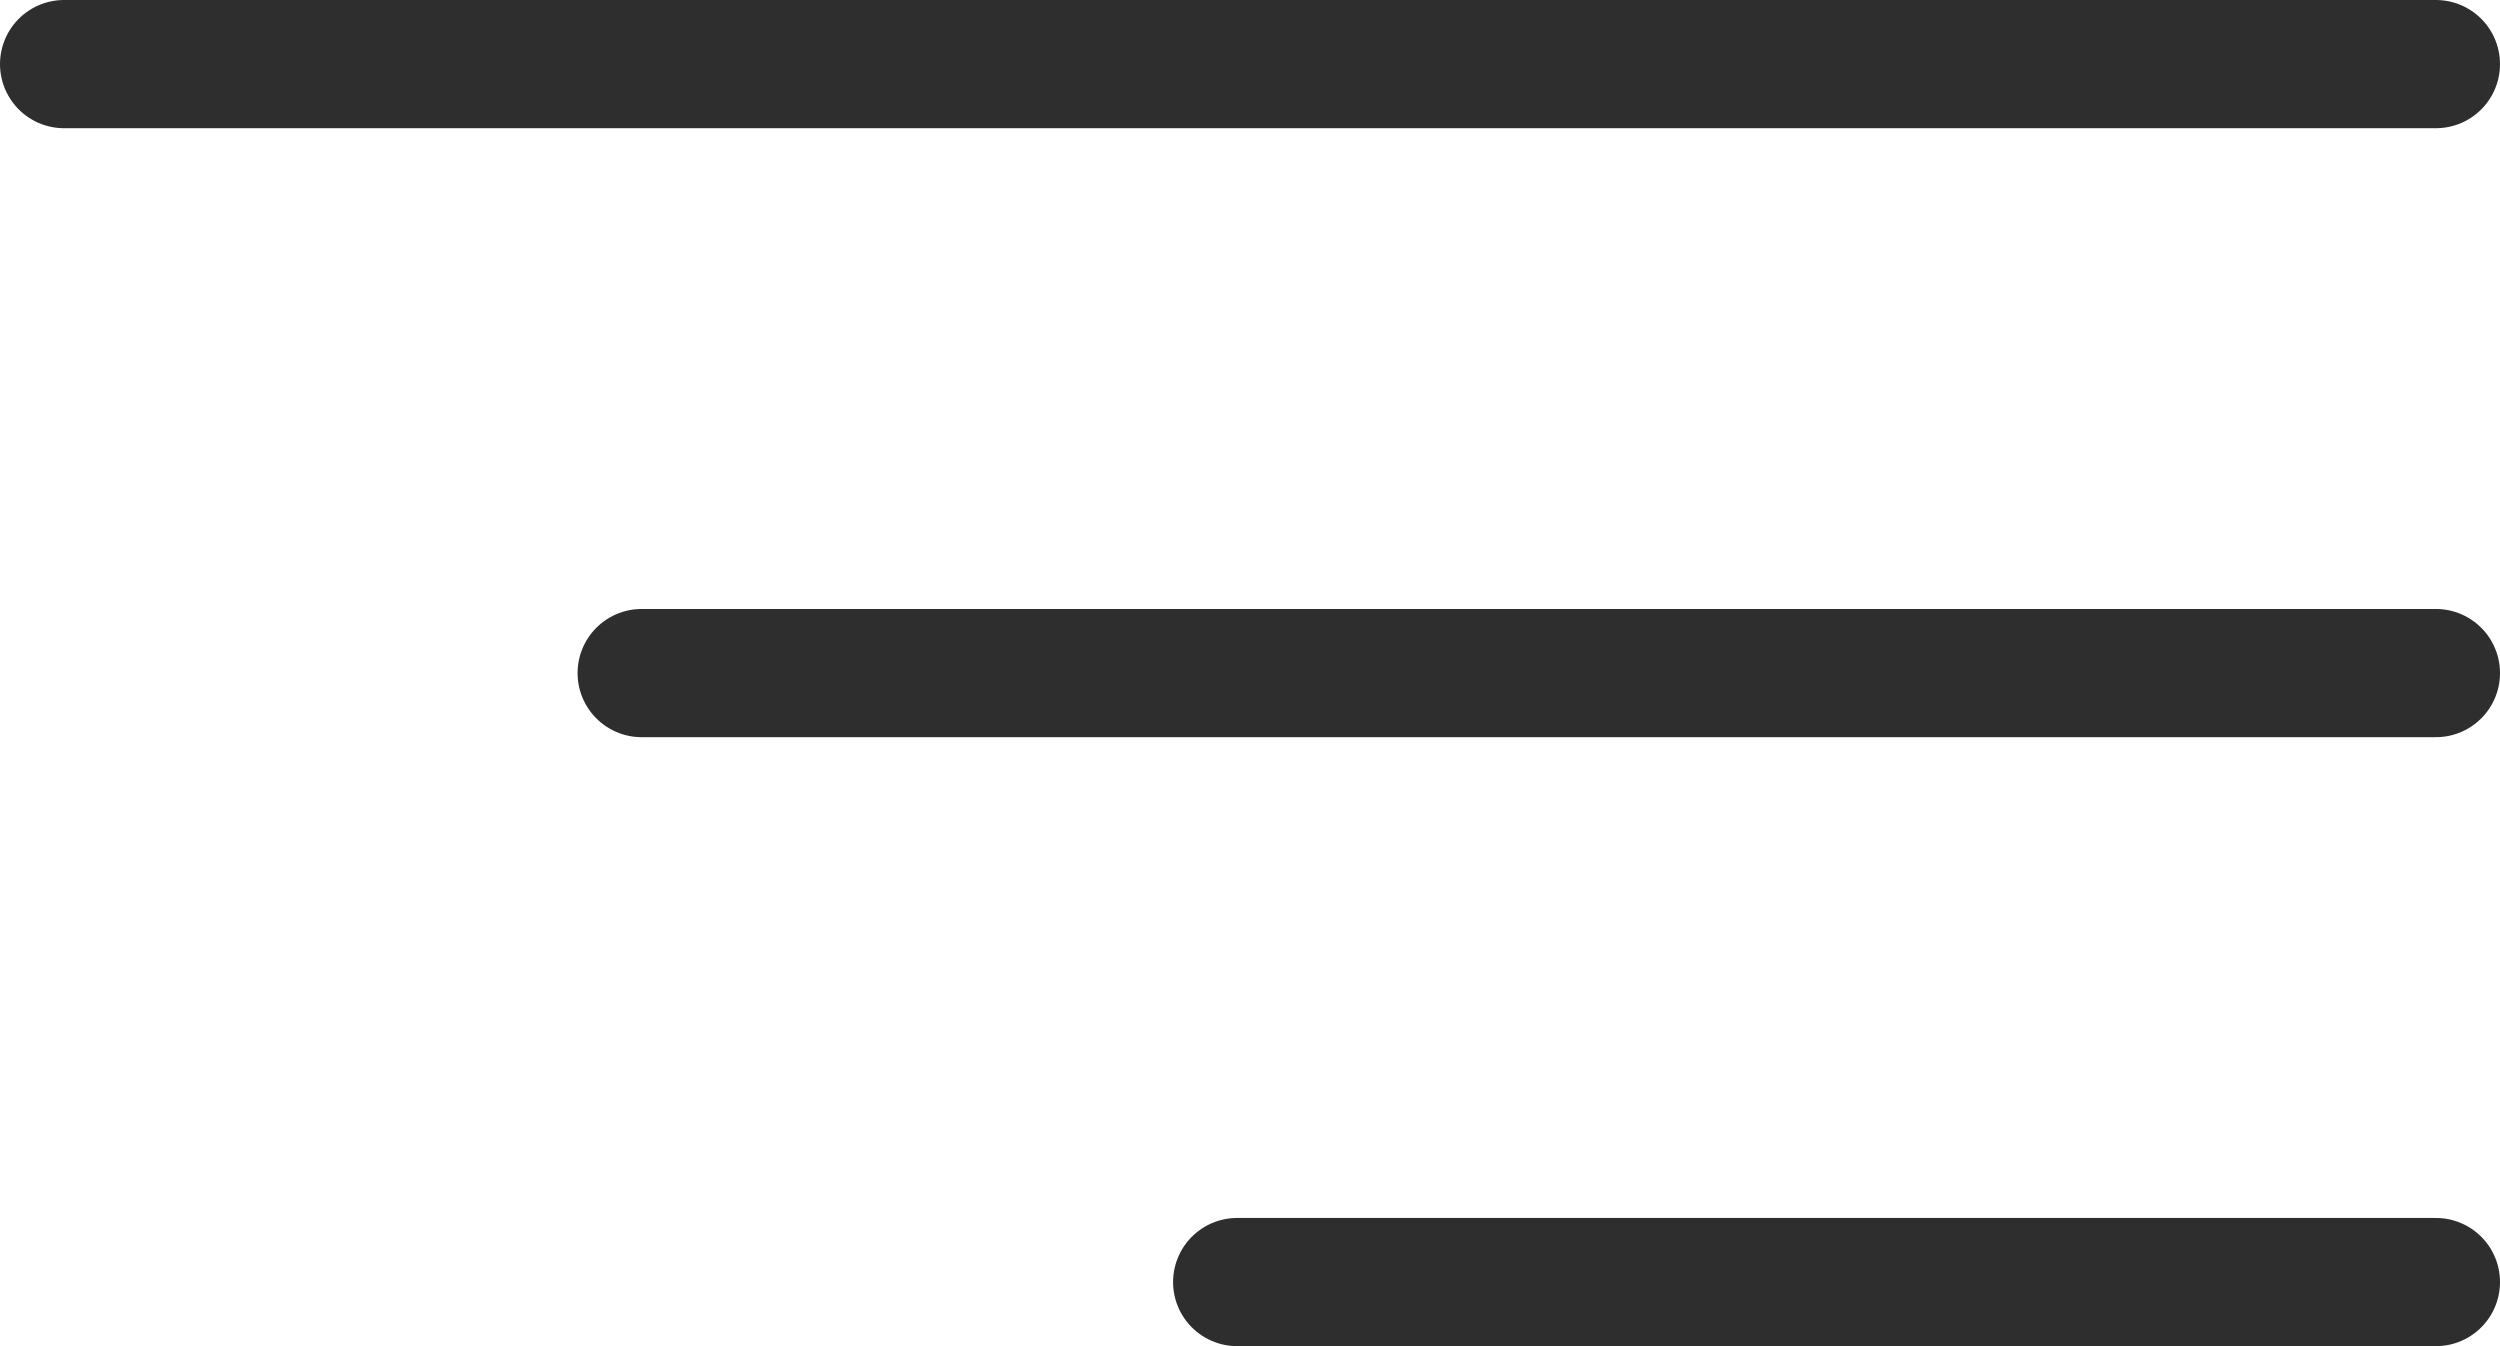
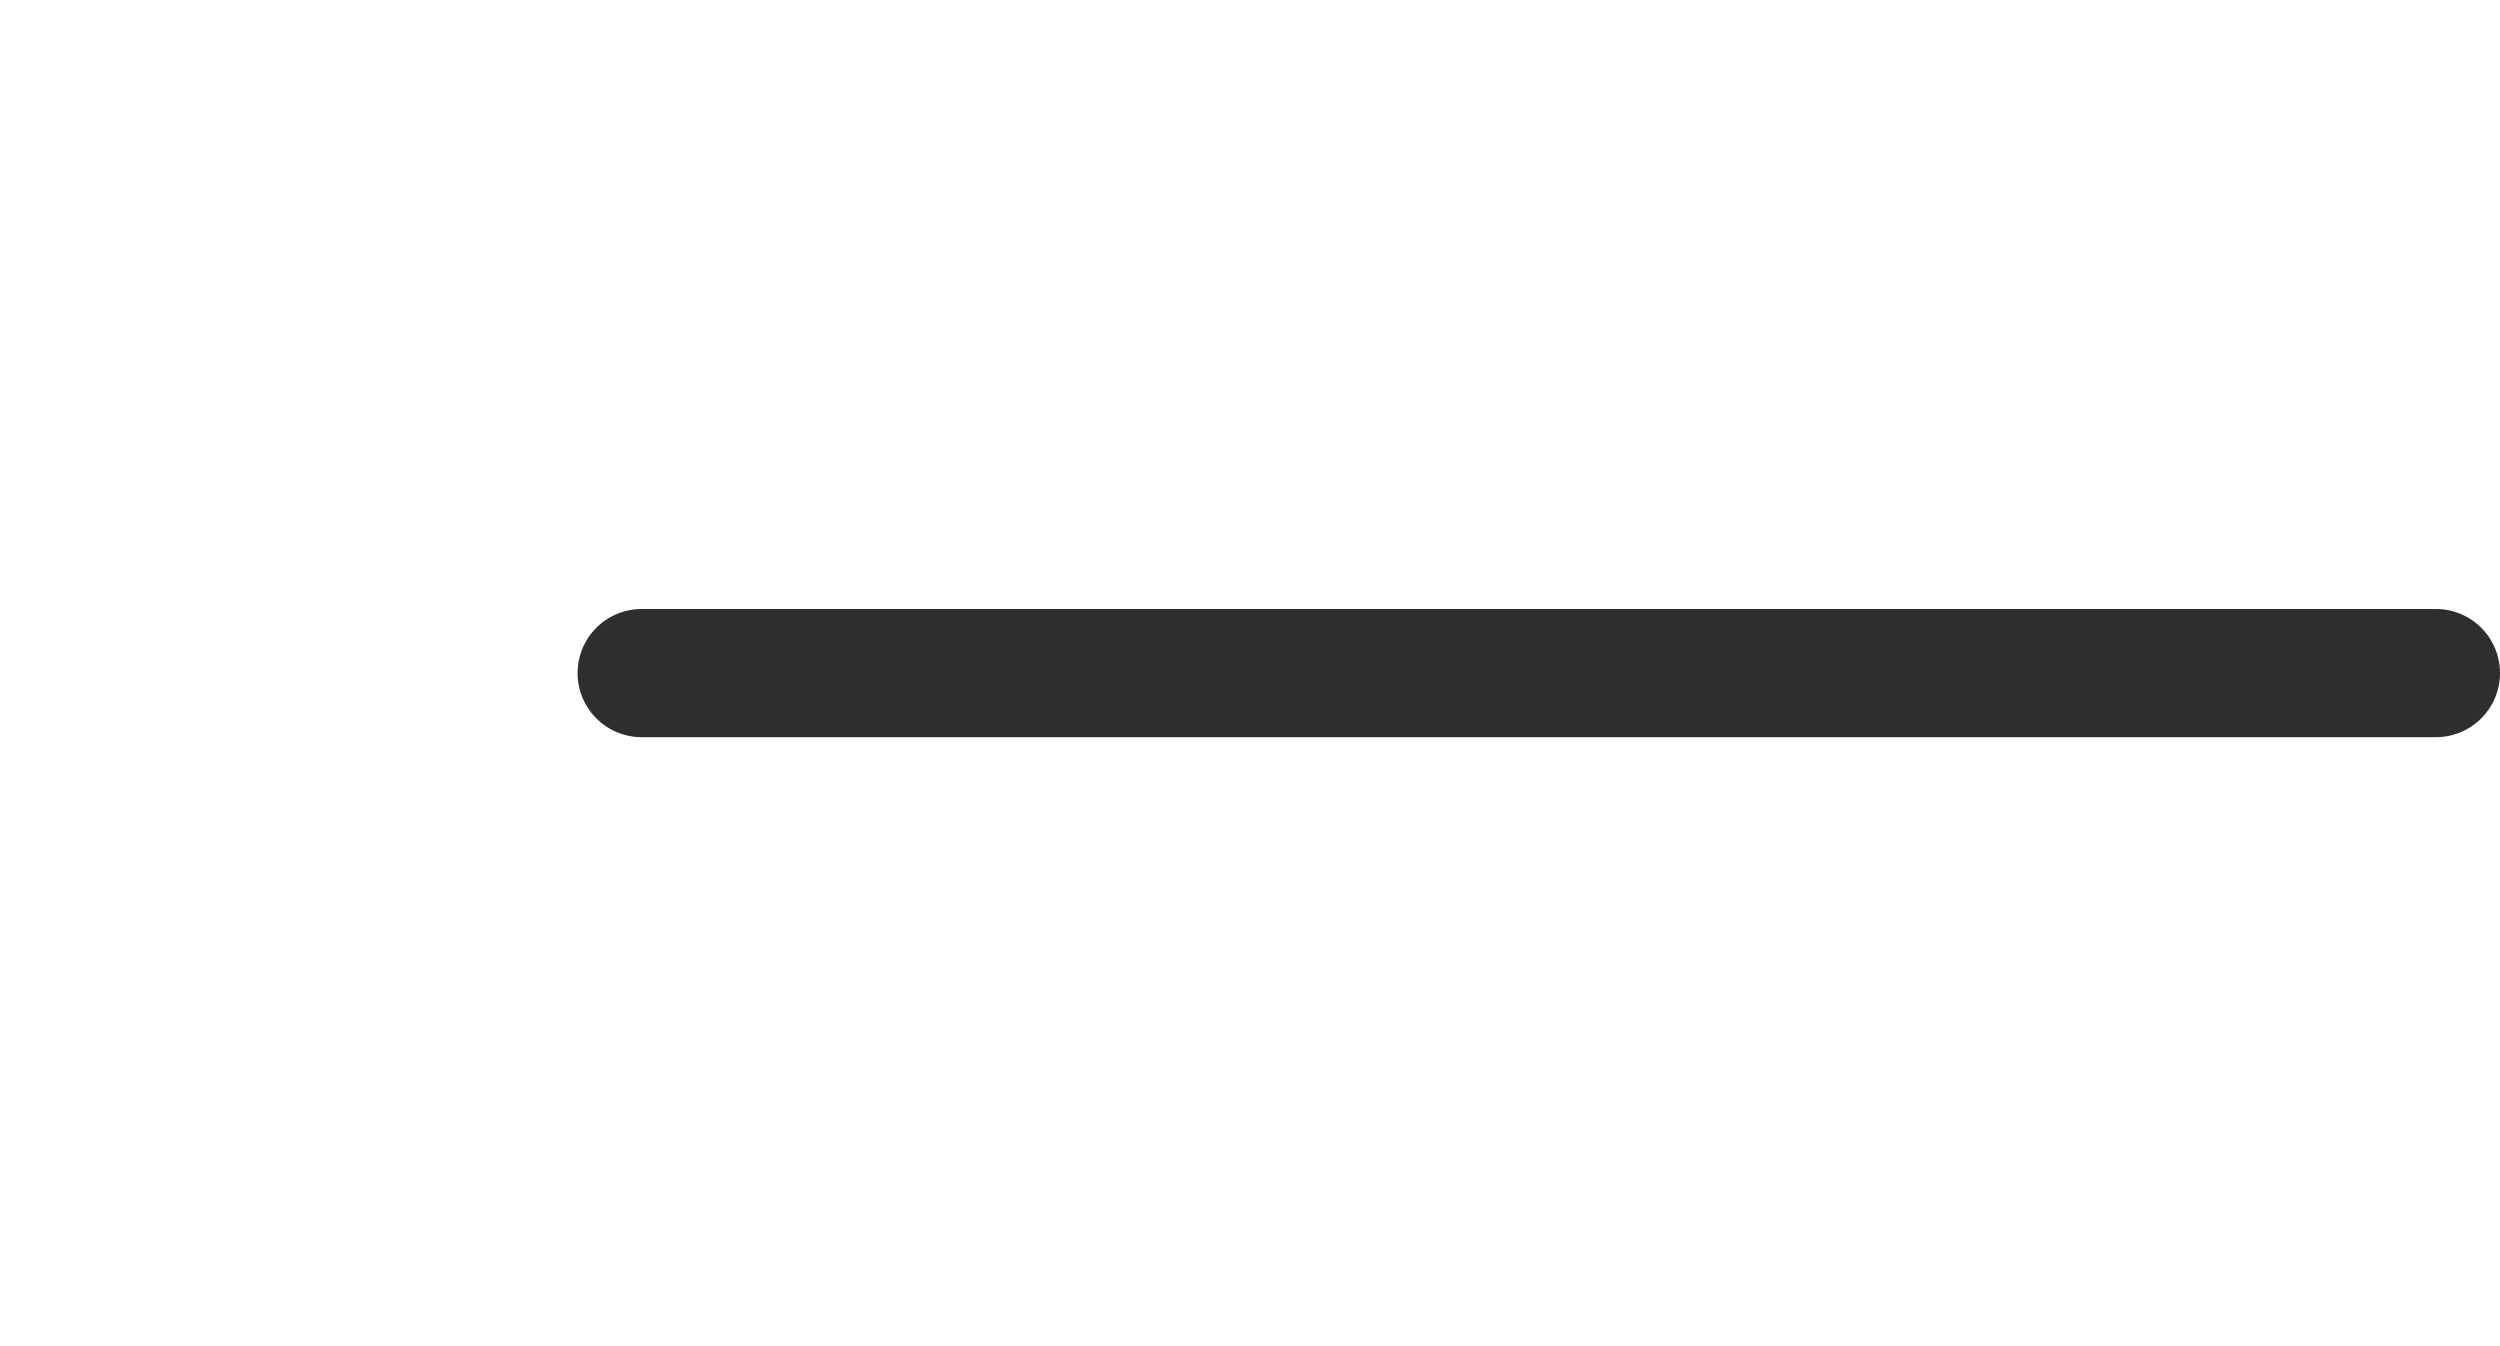
<svg xmlns="http://www.w3.org/2000/svg" width="39" height="21" viewBox="0 0 39 21">
  <g id="グループ_21407" data-name="グループ 21407" transform="translate(-1319.5 -40.5)">
-     <line id="線_244" data-name="線 244" x1="37" transform="translate(1320.5 41.5)" fill="none" stroke="#2e2e2e" stroke-linecap="round" stroke-width="2" />
    <path id="パス_24308" data-name="パス 24308" d="M31,0H3.01" transform="translate(1326.5 51)" fill="none" stroke="#2e2e2e" stroke-linecap="round" stroke-width="2" />
-     <path id="パス_24309" data-name="パス 24309" d="M31,0H12.3" transform="translate(1326.5 60.5)" fill="none" stroke="#2e2e2e" stroke-linecap="round" stroke-width="2" />
  </g>
</svg>